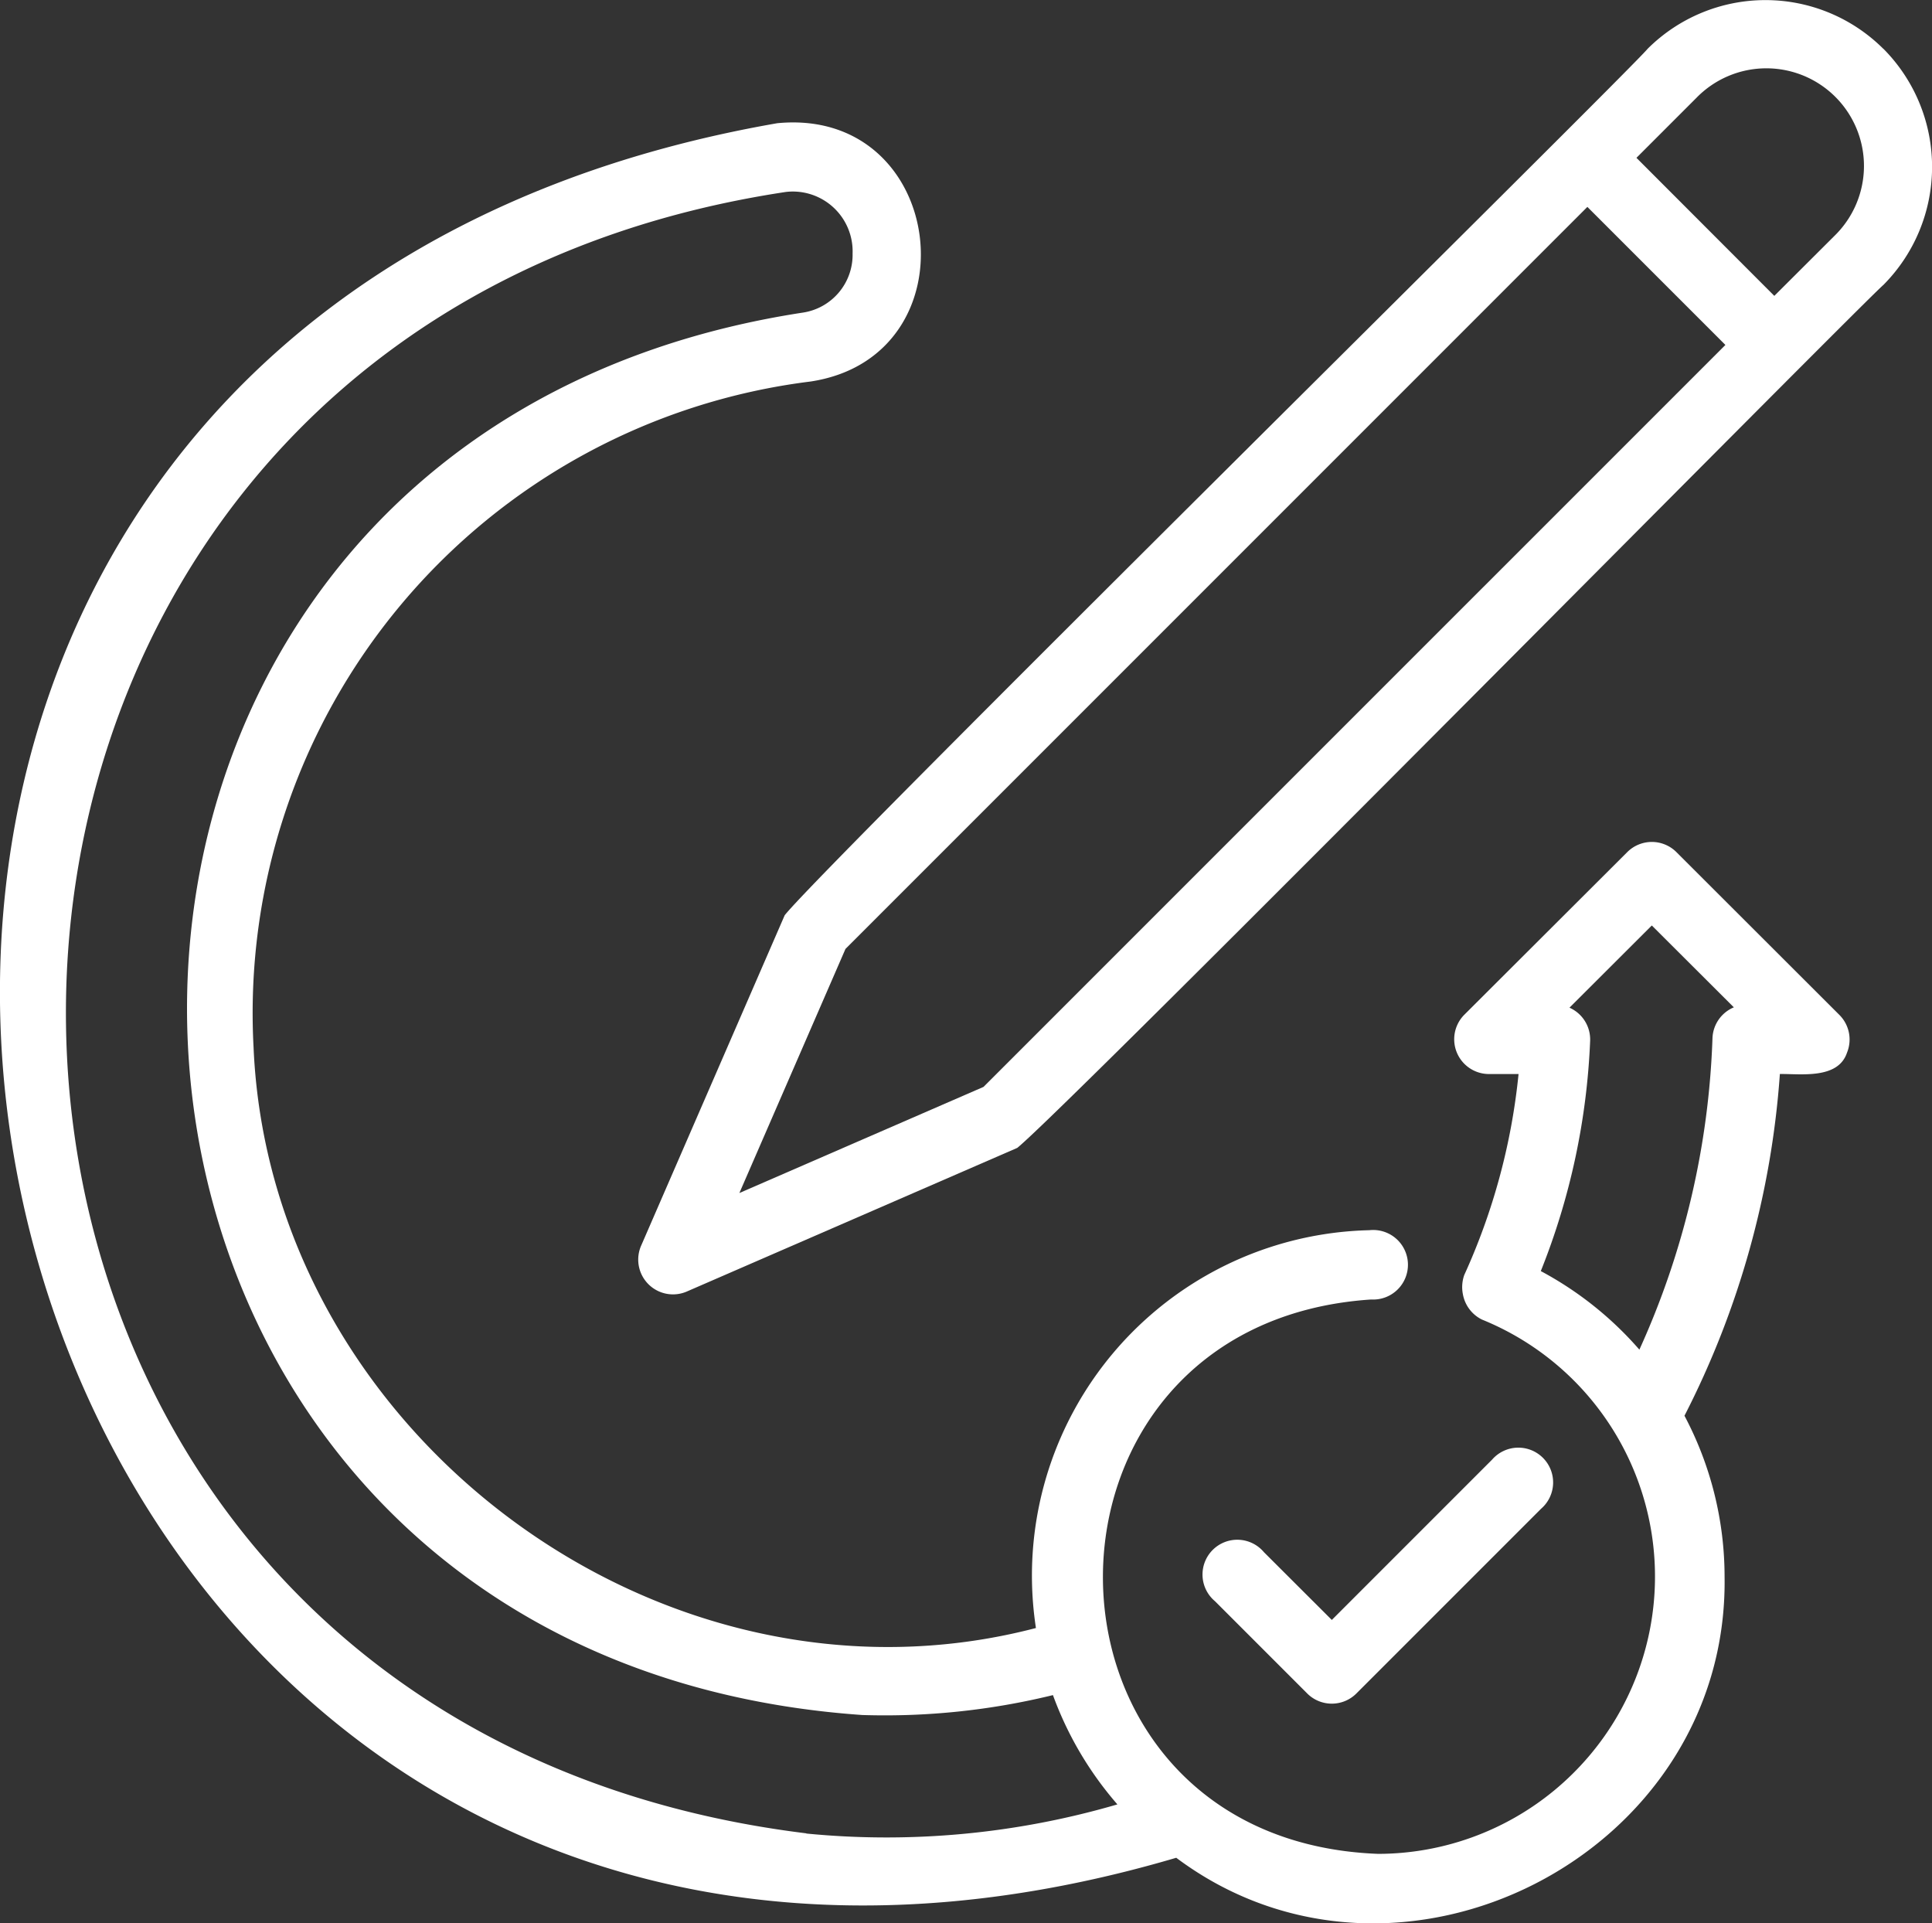
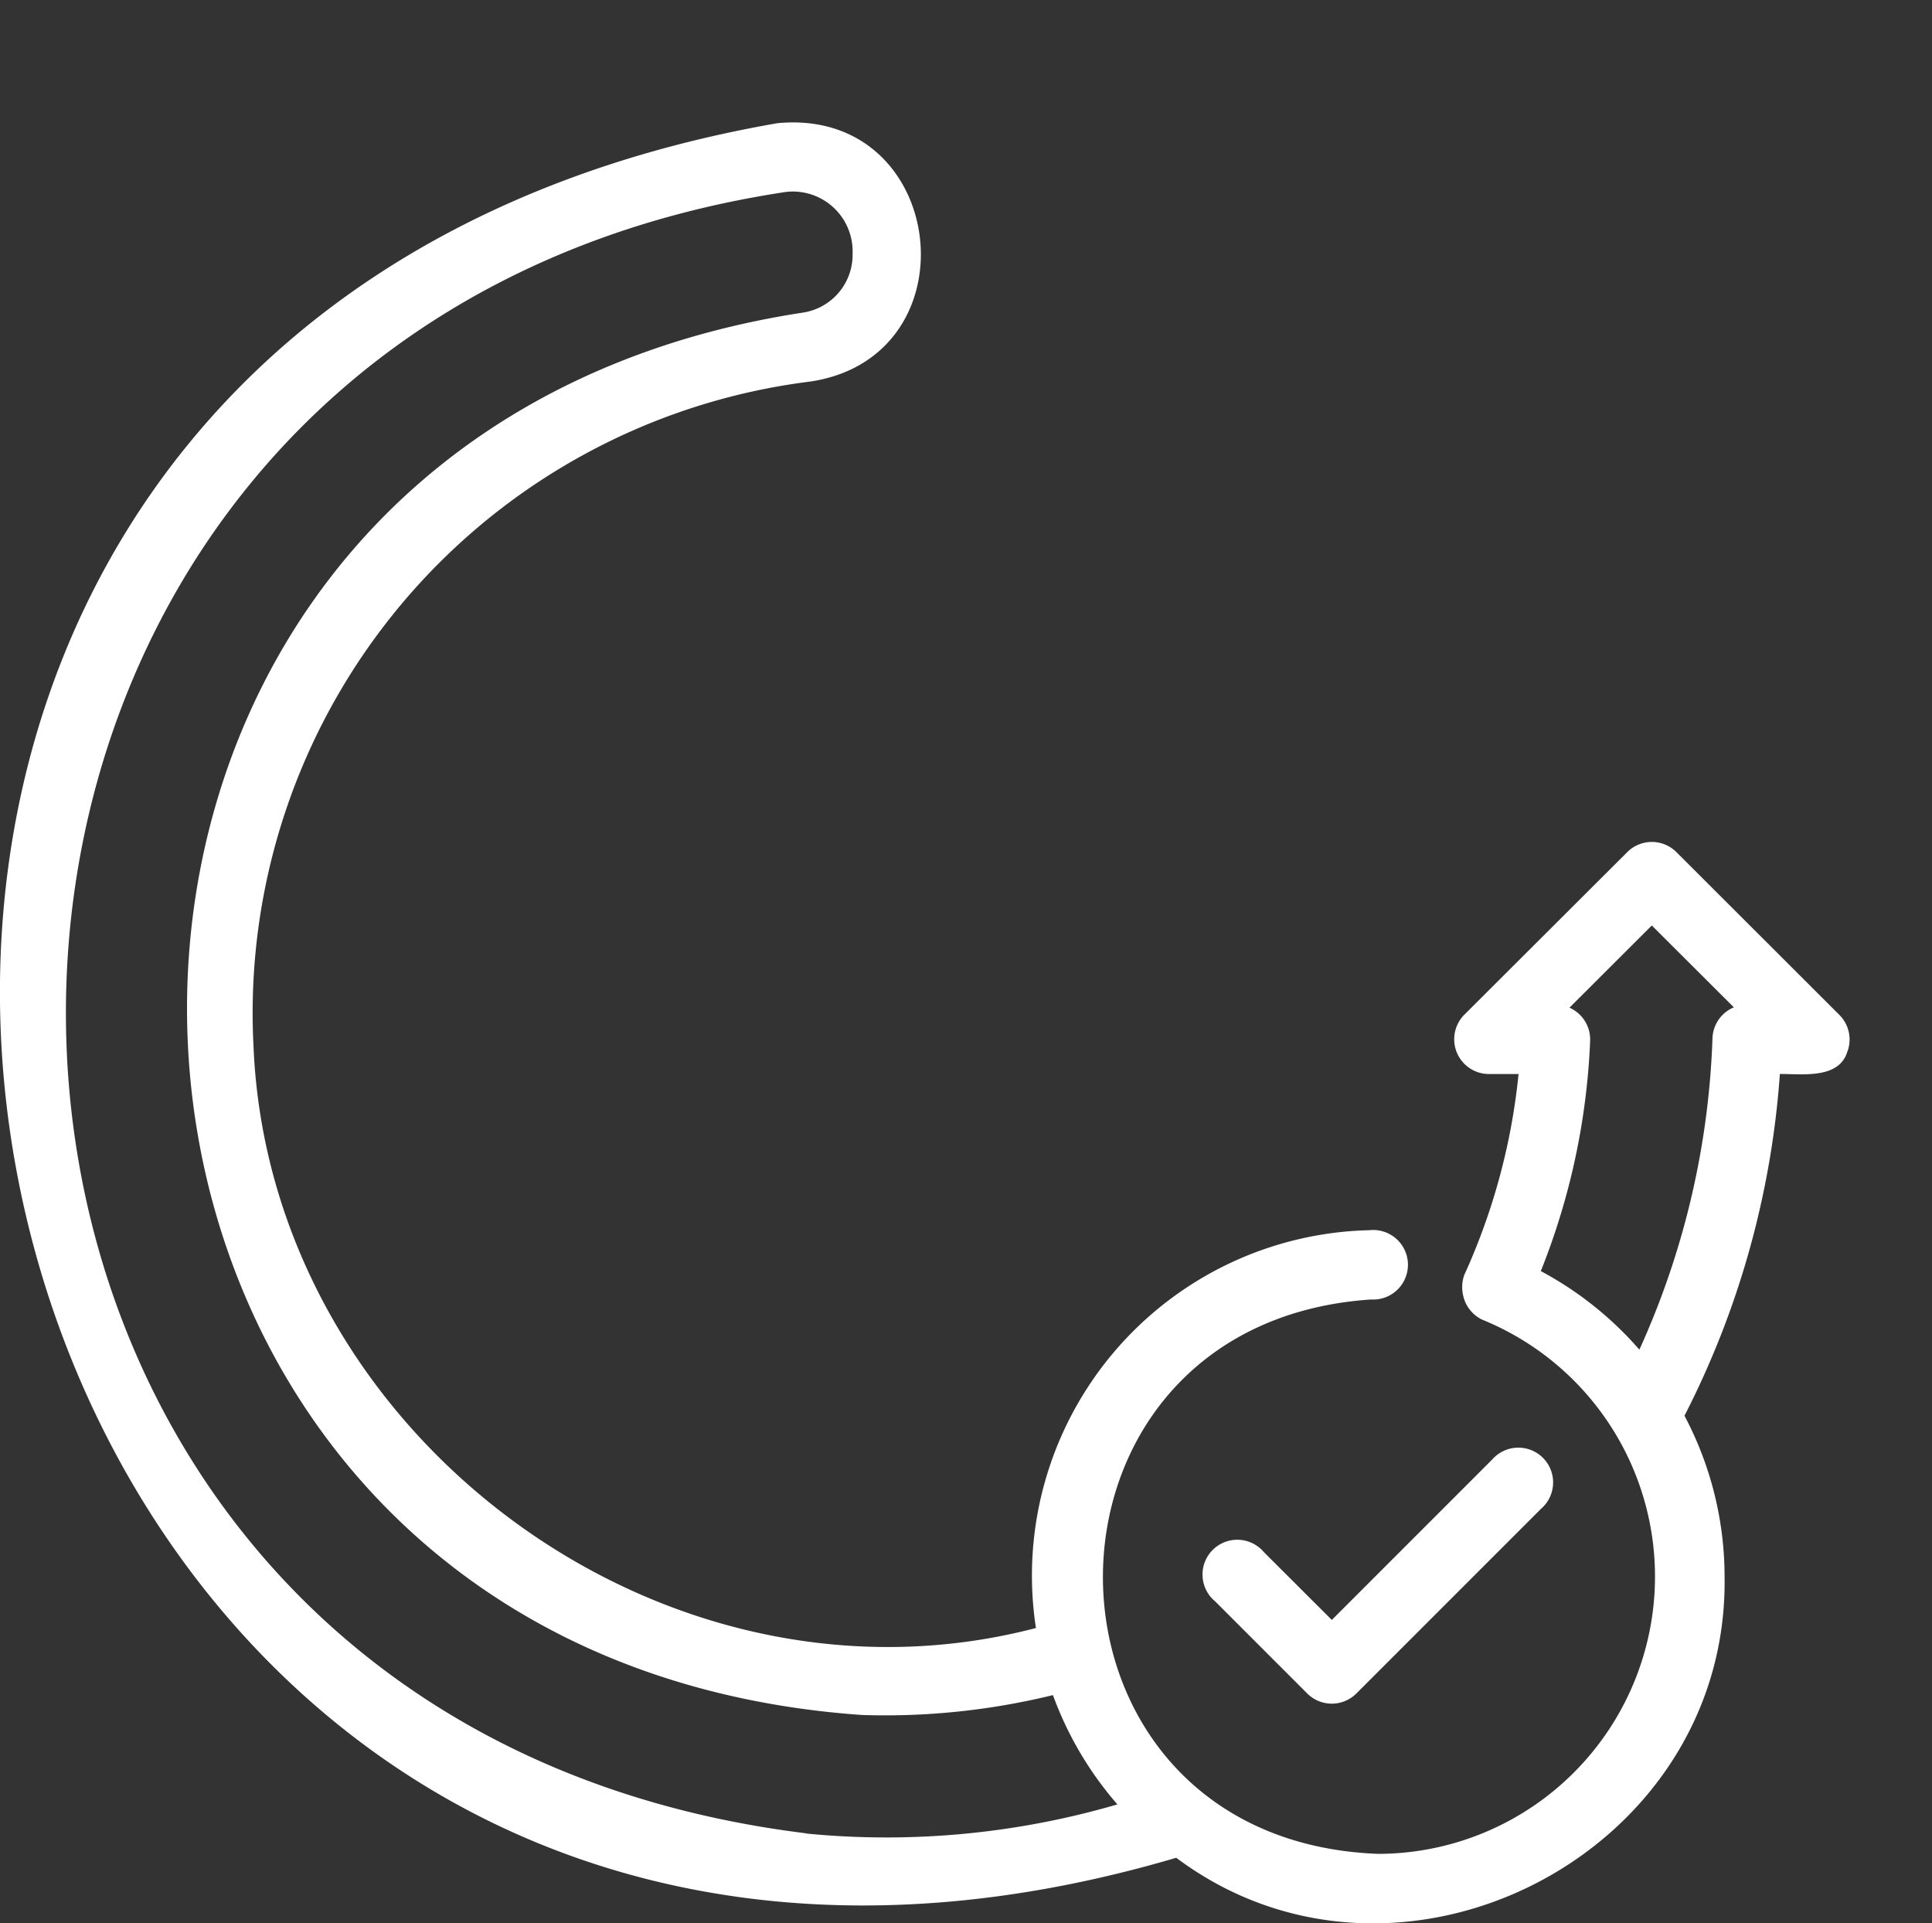
<svg xmlns="http://www.w3.org/2000/svg" width="50" height="49.769">
  <rect width="100%" height="100%" fill="#333333" stroke="none" />
  <g fill="#fff">
    <path d="M43.383 22.047a.9.9 0 0 0-1.267 0l-4.223 4.214a.9.9 0 0 0 .634 1.531h.773a16.5 16.5 0 0 1-1.405 5.2.94.94 0 0 0-.035.5.91.91 0 0 0 .492.653 7.176 7.176 0 0 1-2.684 13.826c-9.4-.356-9.536-13.727-.182-14.345a.9.9 0 1 0-.048-1.793 8.94 8.94 0 0 0-8.628 10.294c-9.686 2.531-19.821-5.044-20.248-15.029A16.47 16.47 0 0 1 20.979 9.872c4.287-.652 3.533-7.109-.862-6.684C-13.208 8.991-1.9 57.604 30.441 48.072c5.724 4.287 14.3-.064 14.191-7.27a8.9 8.9 0 0 0-1.038-4.168 22.9 22.9 0 0 0 2.469-8.843c.549-.006 1.509.14 1.738-.554a.9.9 0 0 0-.2-.977ZM20.868 47.44C-4.44 44.325-4.742 8.75 20.337 4.967a1.548 1.548 0 0 1 1.728 1.594 1.513 1.513 0 0 1-1.3 1.53C-1.381 11.5-.024 42.817 22.314 44.378a18.3 18.3 0 0 0 4.936-.515 9 9 0 0 0 1.668 2.828 21.3 21.3 0 0 1-8.051.754Zm23.451-20.581a21.2 21.2 0 0 1-1.892 8.065 9 9 0 0 0-2.551-2.033 18 18 0 0 0 1.277-5.966.9.9 0 0 0-.535-.85l2.131-2.127 2.123 2.118a.9.9 0 0 0-.553.792Z" data-name="パス 14143" />
-     <path d="M48.74 1.263a4.32 4.32 0 0 0-6.1 0c-.442.551-21.334 21.157-22.332 22.42l-3.72 8.561a.9.9 0 0 0 1.179 1.179l8.56-3.72C27.619 28.657 48.16 7.871 48.744 7.371a4.335 4.335 0 0 0 0-6.107ZM25.453 28.125l-6.318 2.746 2.746-6.317 19.2-19.2 3.572 3.572ZM47.477 6.102l-1.558 1.554-3.568-3.572 1.553-1.553a2.526 2.526 0 1 1 3.572 3.572Z" data-name="パス 14144" />
    <path d="M32.71 40.164a.9.9 0 1 0-1.268 1.268l2.391 2.391a.9.9 0 0 0 1.268 0l4.782-4.782a.9.9 0 1 0-1.268-1.271l-4.148 4.148Z" data-name="パス 14145" />
  </g>
</svg>